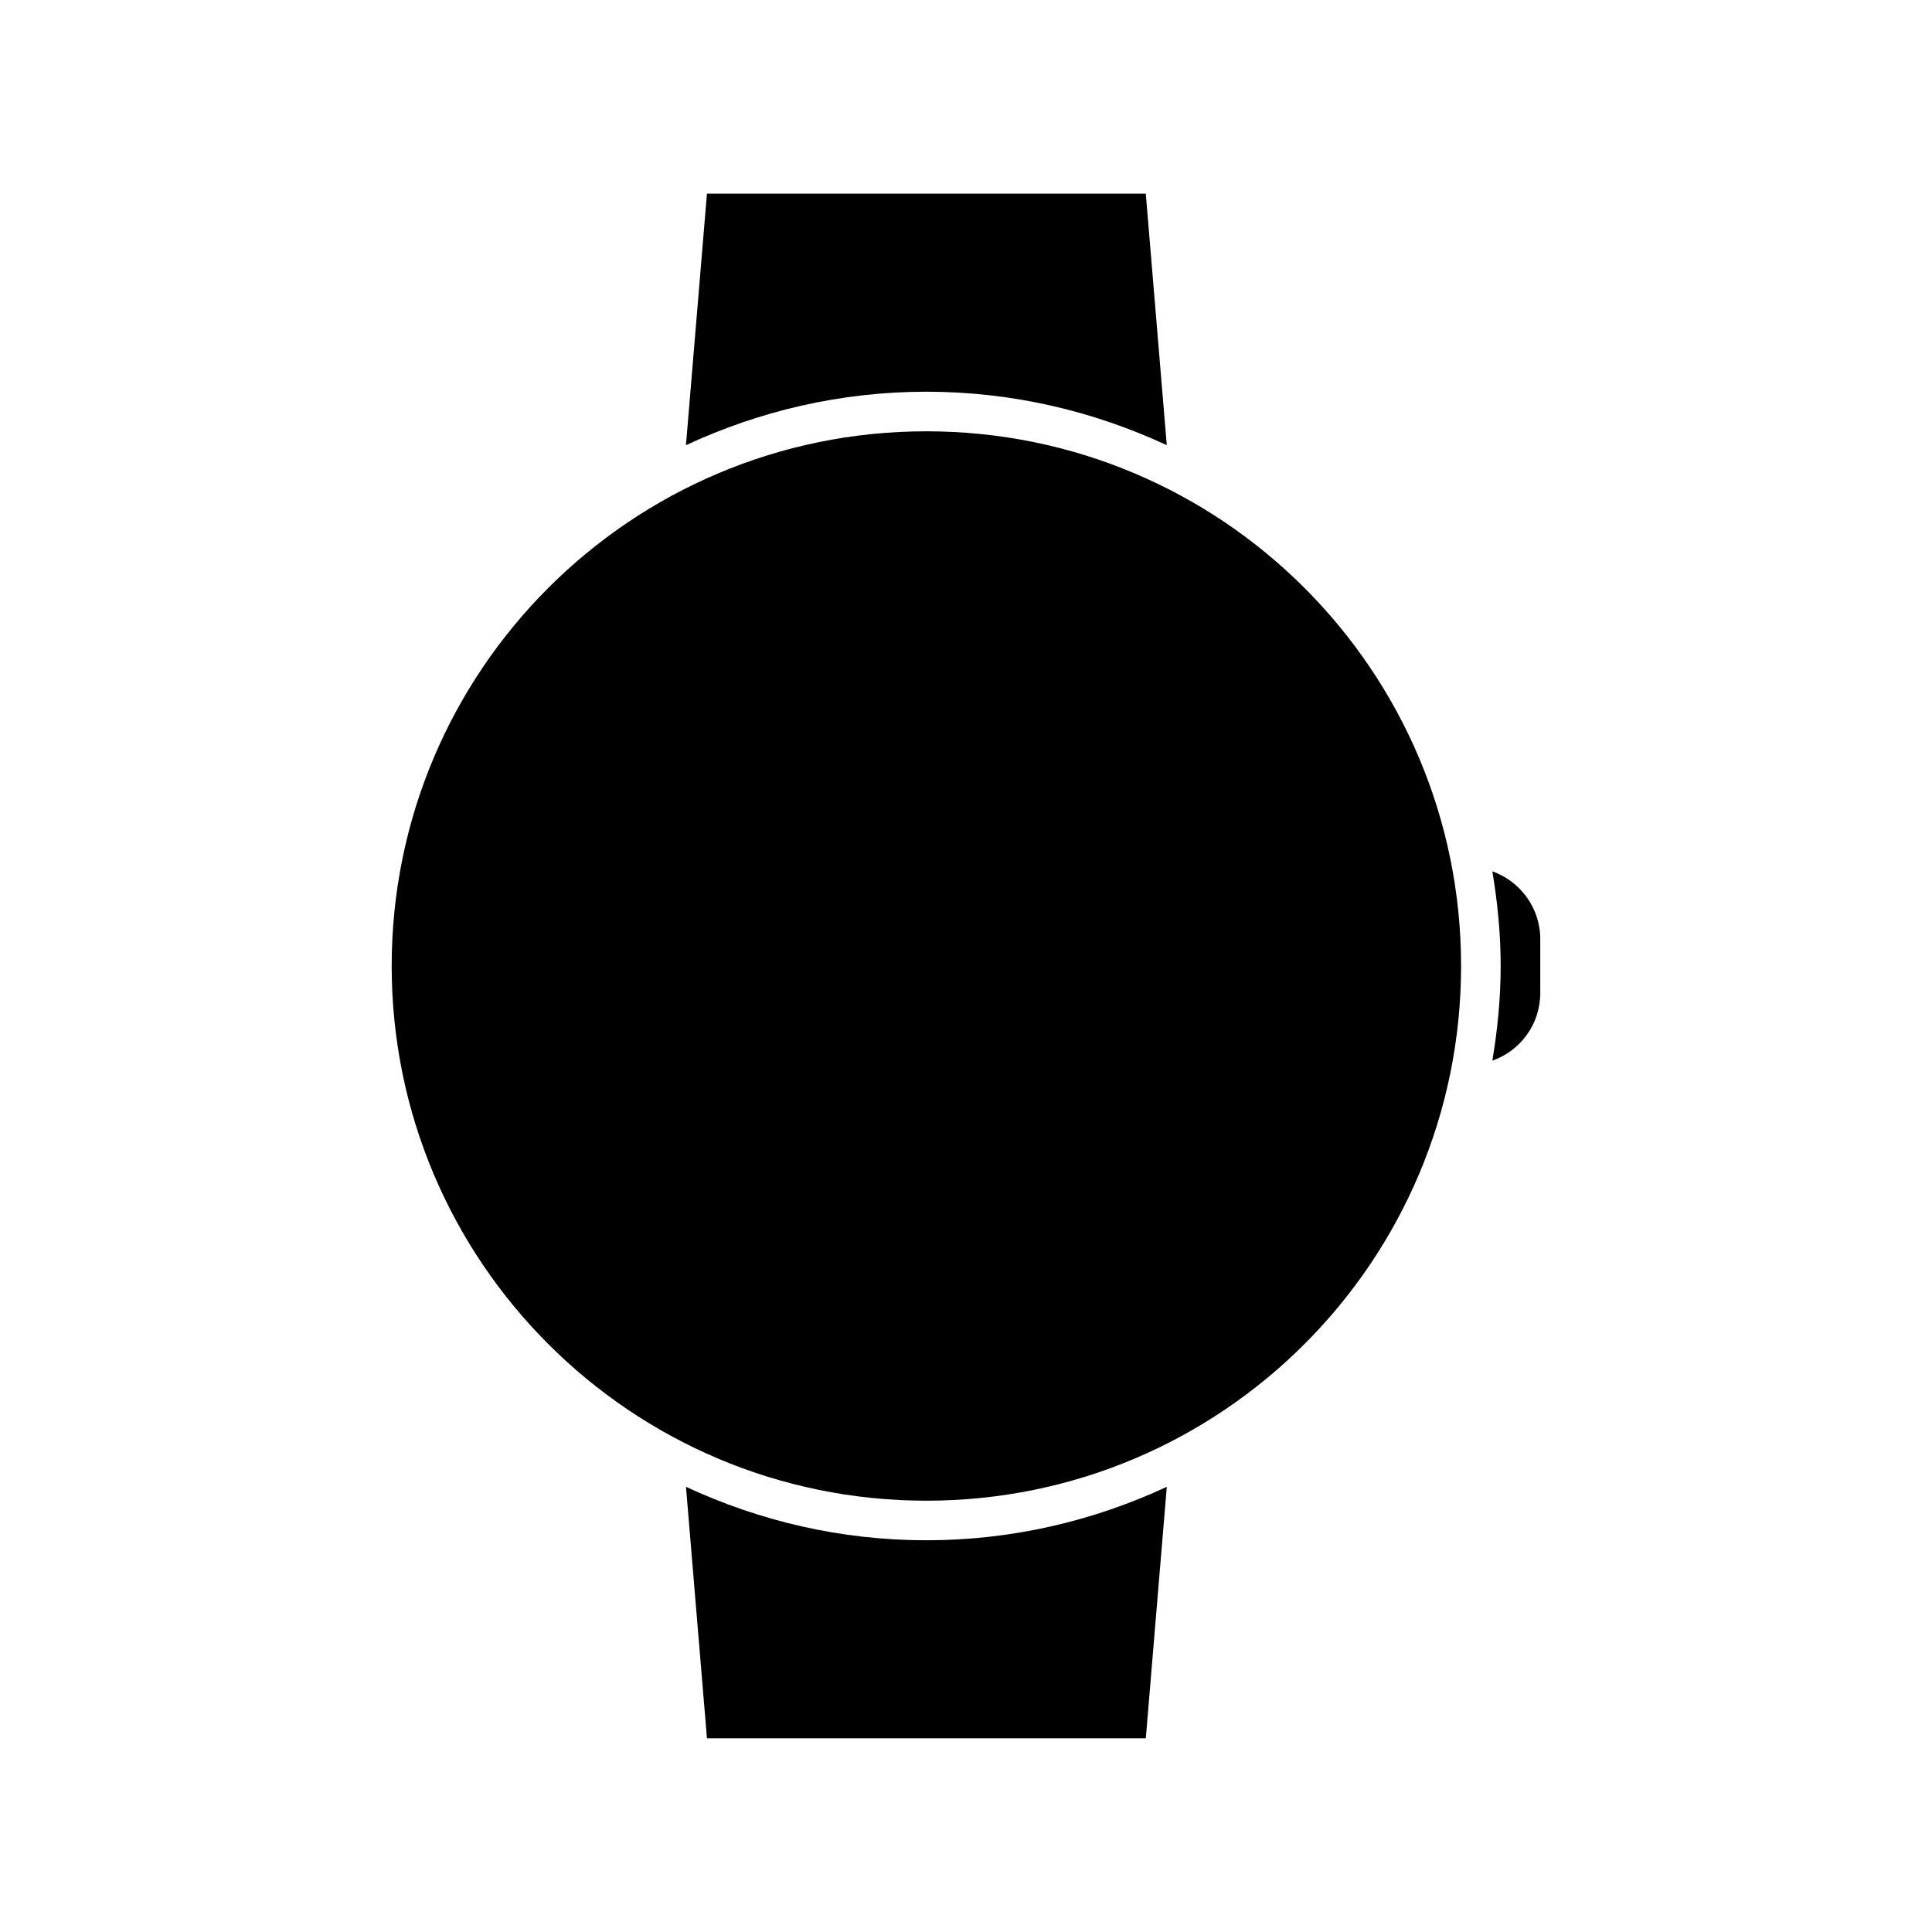
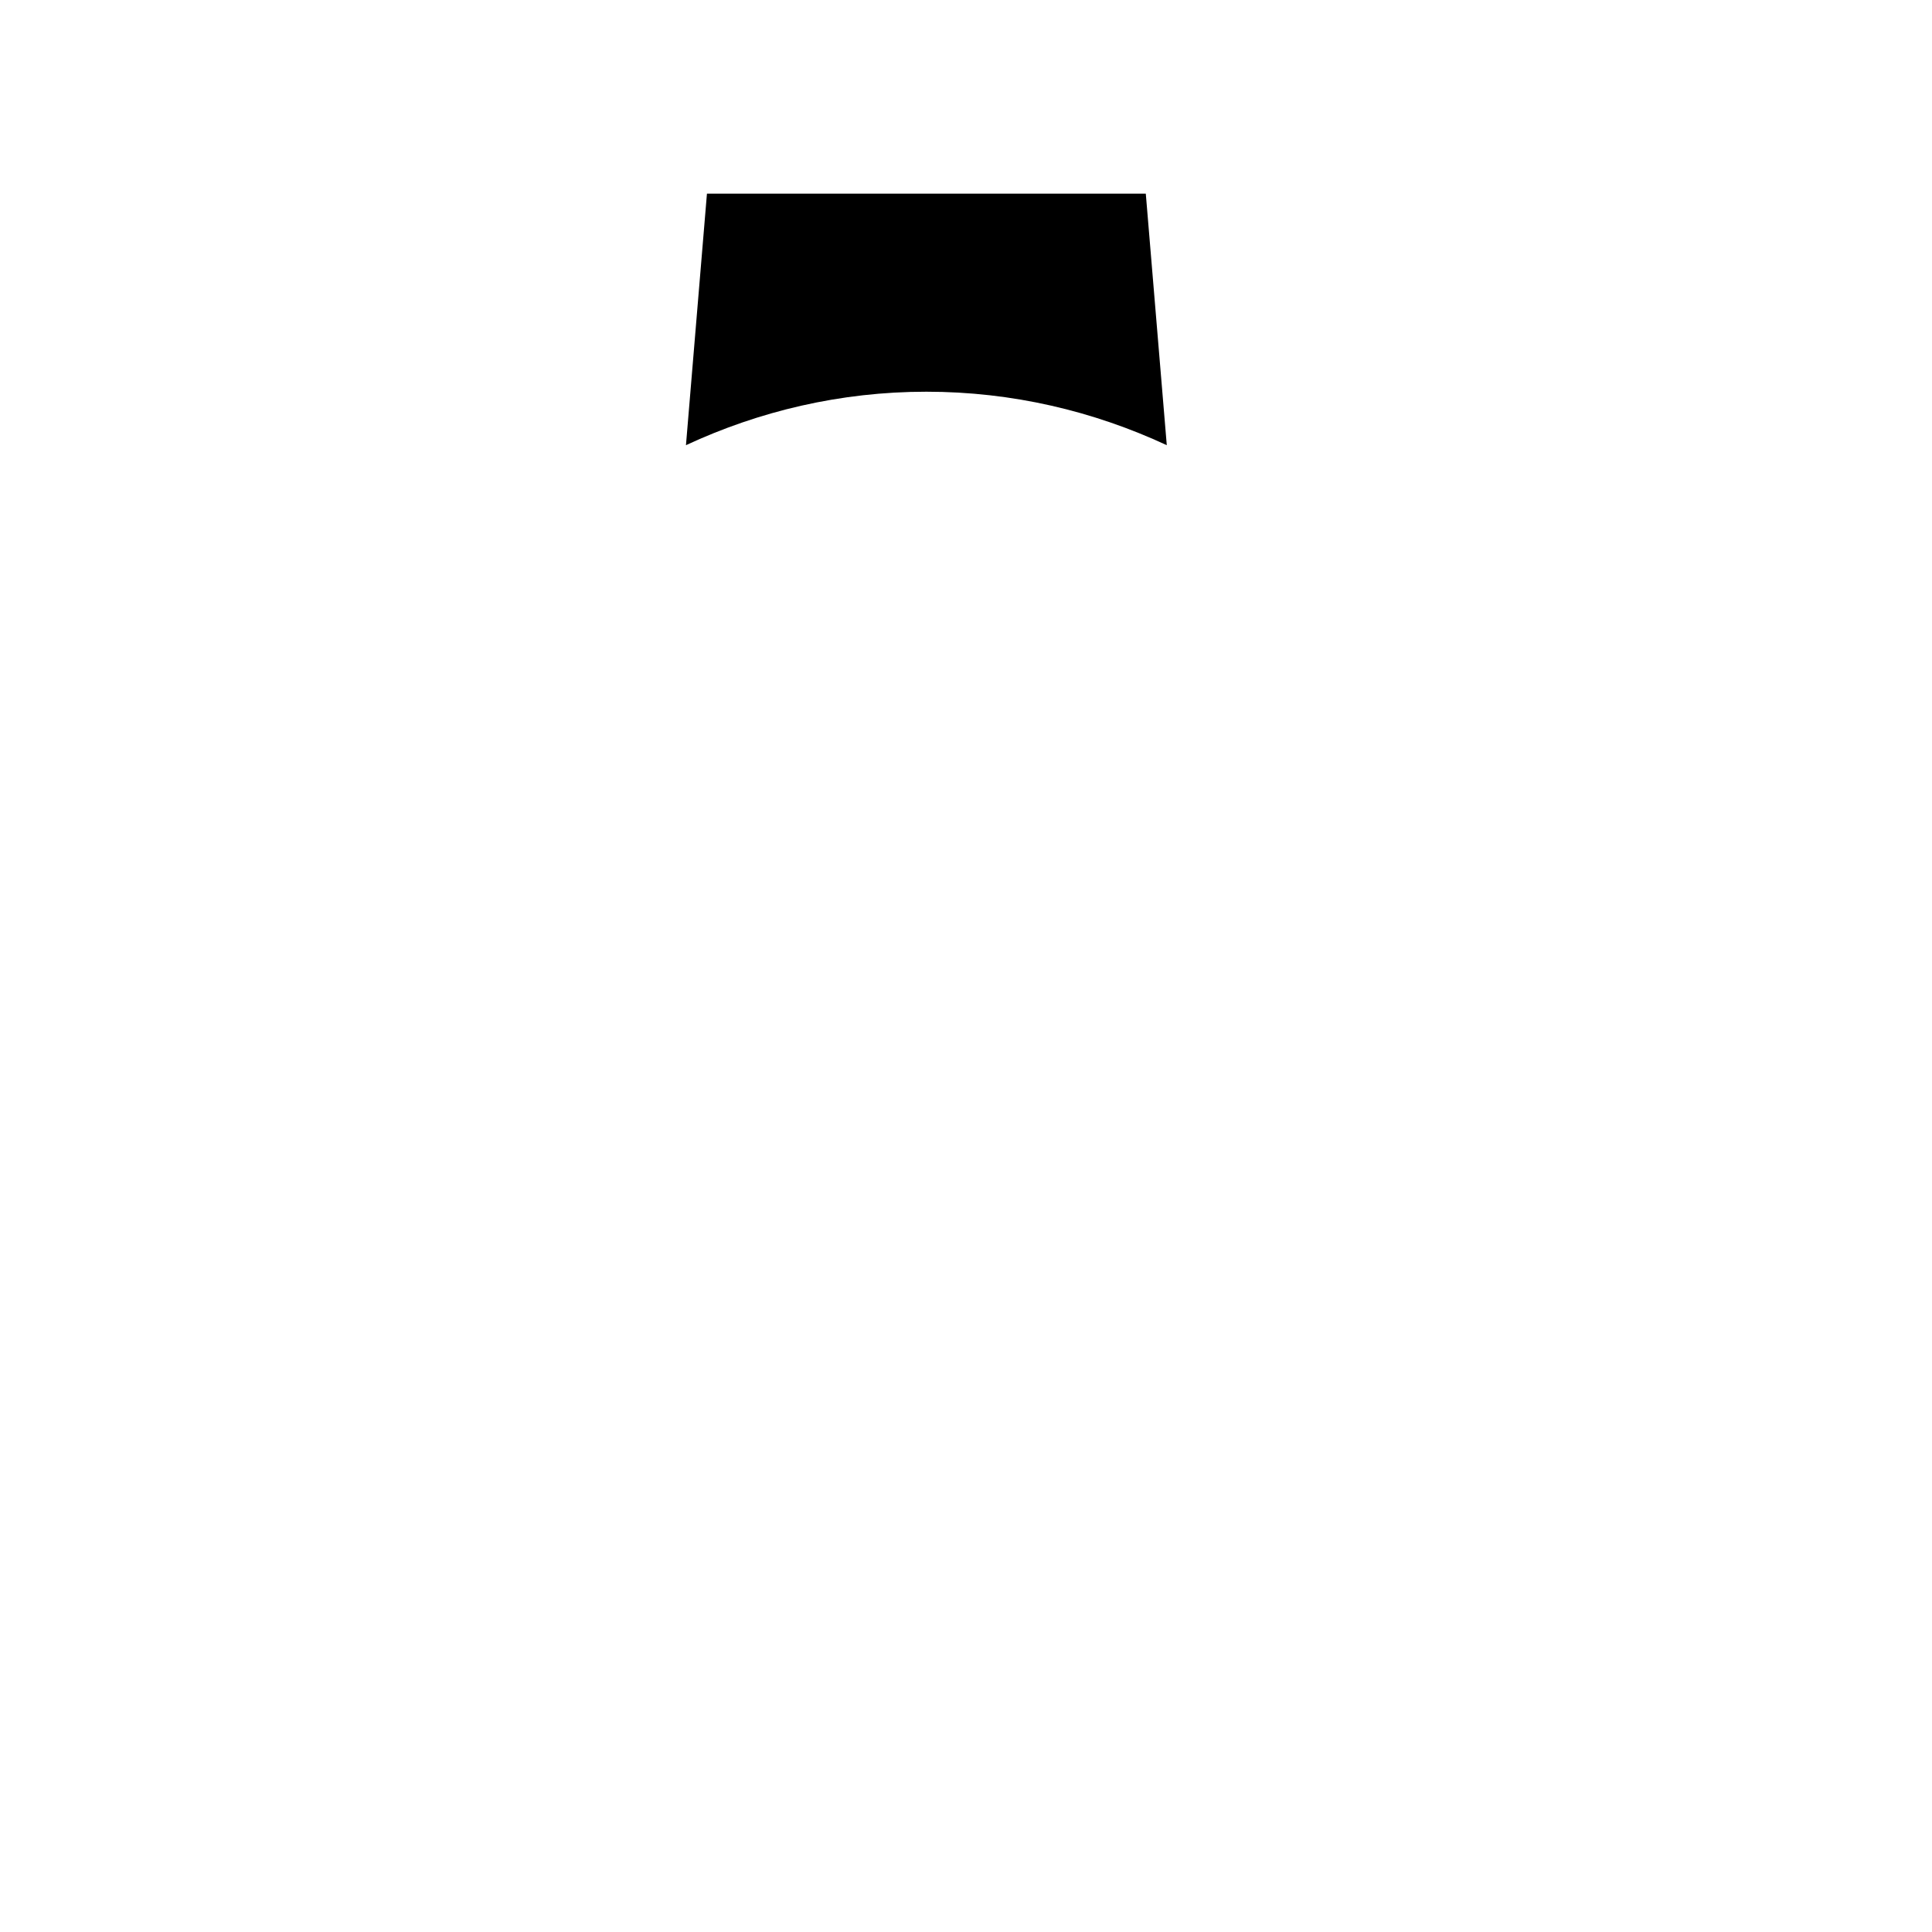
<svg xmlns="http://www.w3.org/2000/svg" fill="#000000" width="800px" height="800px" version="1.1" viewBox="144 144 512 512">
  <g>
-     <path d="m325.79 538.02 5.562 66.648h116.3l5.562-66.648c-19.418 9.027-40.934 14.168-63.711 14.168-22.777 0.004-44.293-5.141-63.711-14.168z" />
    <path d="m453.21 261.98-5.562-66.652h-116.3l-5.562 66.648c19.418-9.023 40.934-14.168 63.711-14.168 22.773 0 44.293 5.144 63.711 14.172z" />
-     <path d="m539.49 374.91c1.363 8.188 2.203 16.48 2.203 25.086s-0.84 16.898-2.203 25.086c7.453-2.625 12.699-9.656 12.699-17.949v-14.273c0-8.293-5.352-15.328-12.699-17.949z" />
-     <path d="m531.2 400c0 78.254-63.441 141.7-141.7 141.7-78.258 0-141.7-63.441-141.7-141.7 0-78.258 63.441-141.7 141.7-141.7 78.254 0 141.7 63.441 141.7 141.7" />
  </g>
</svg>